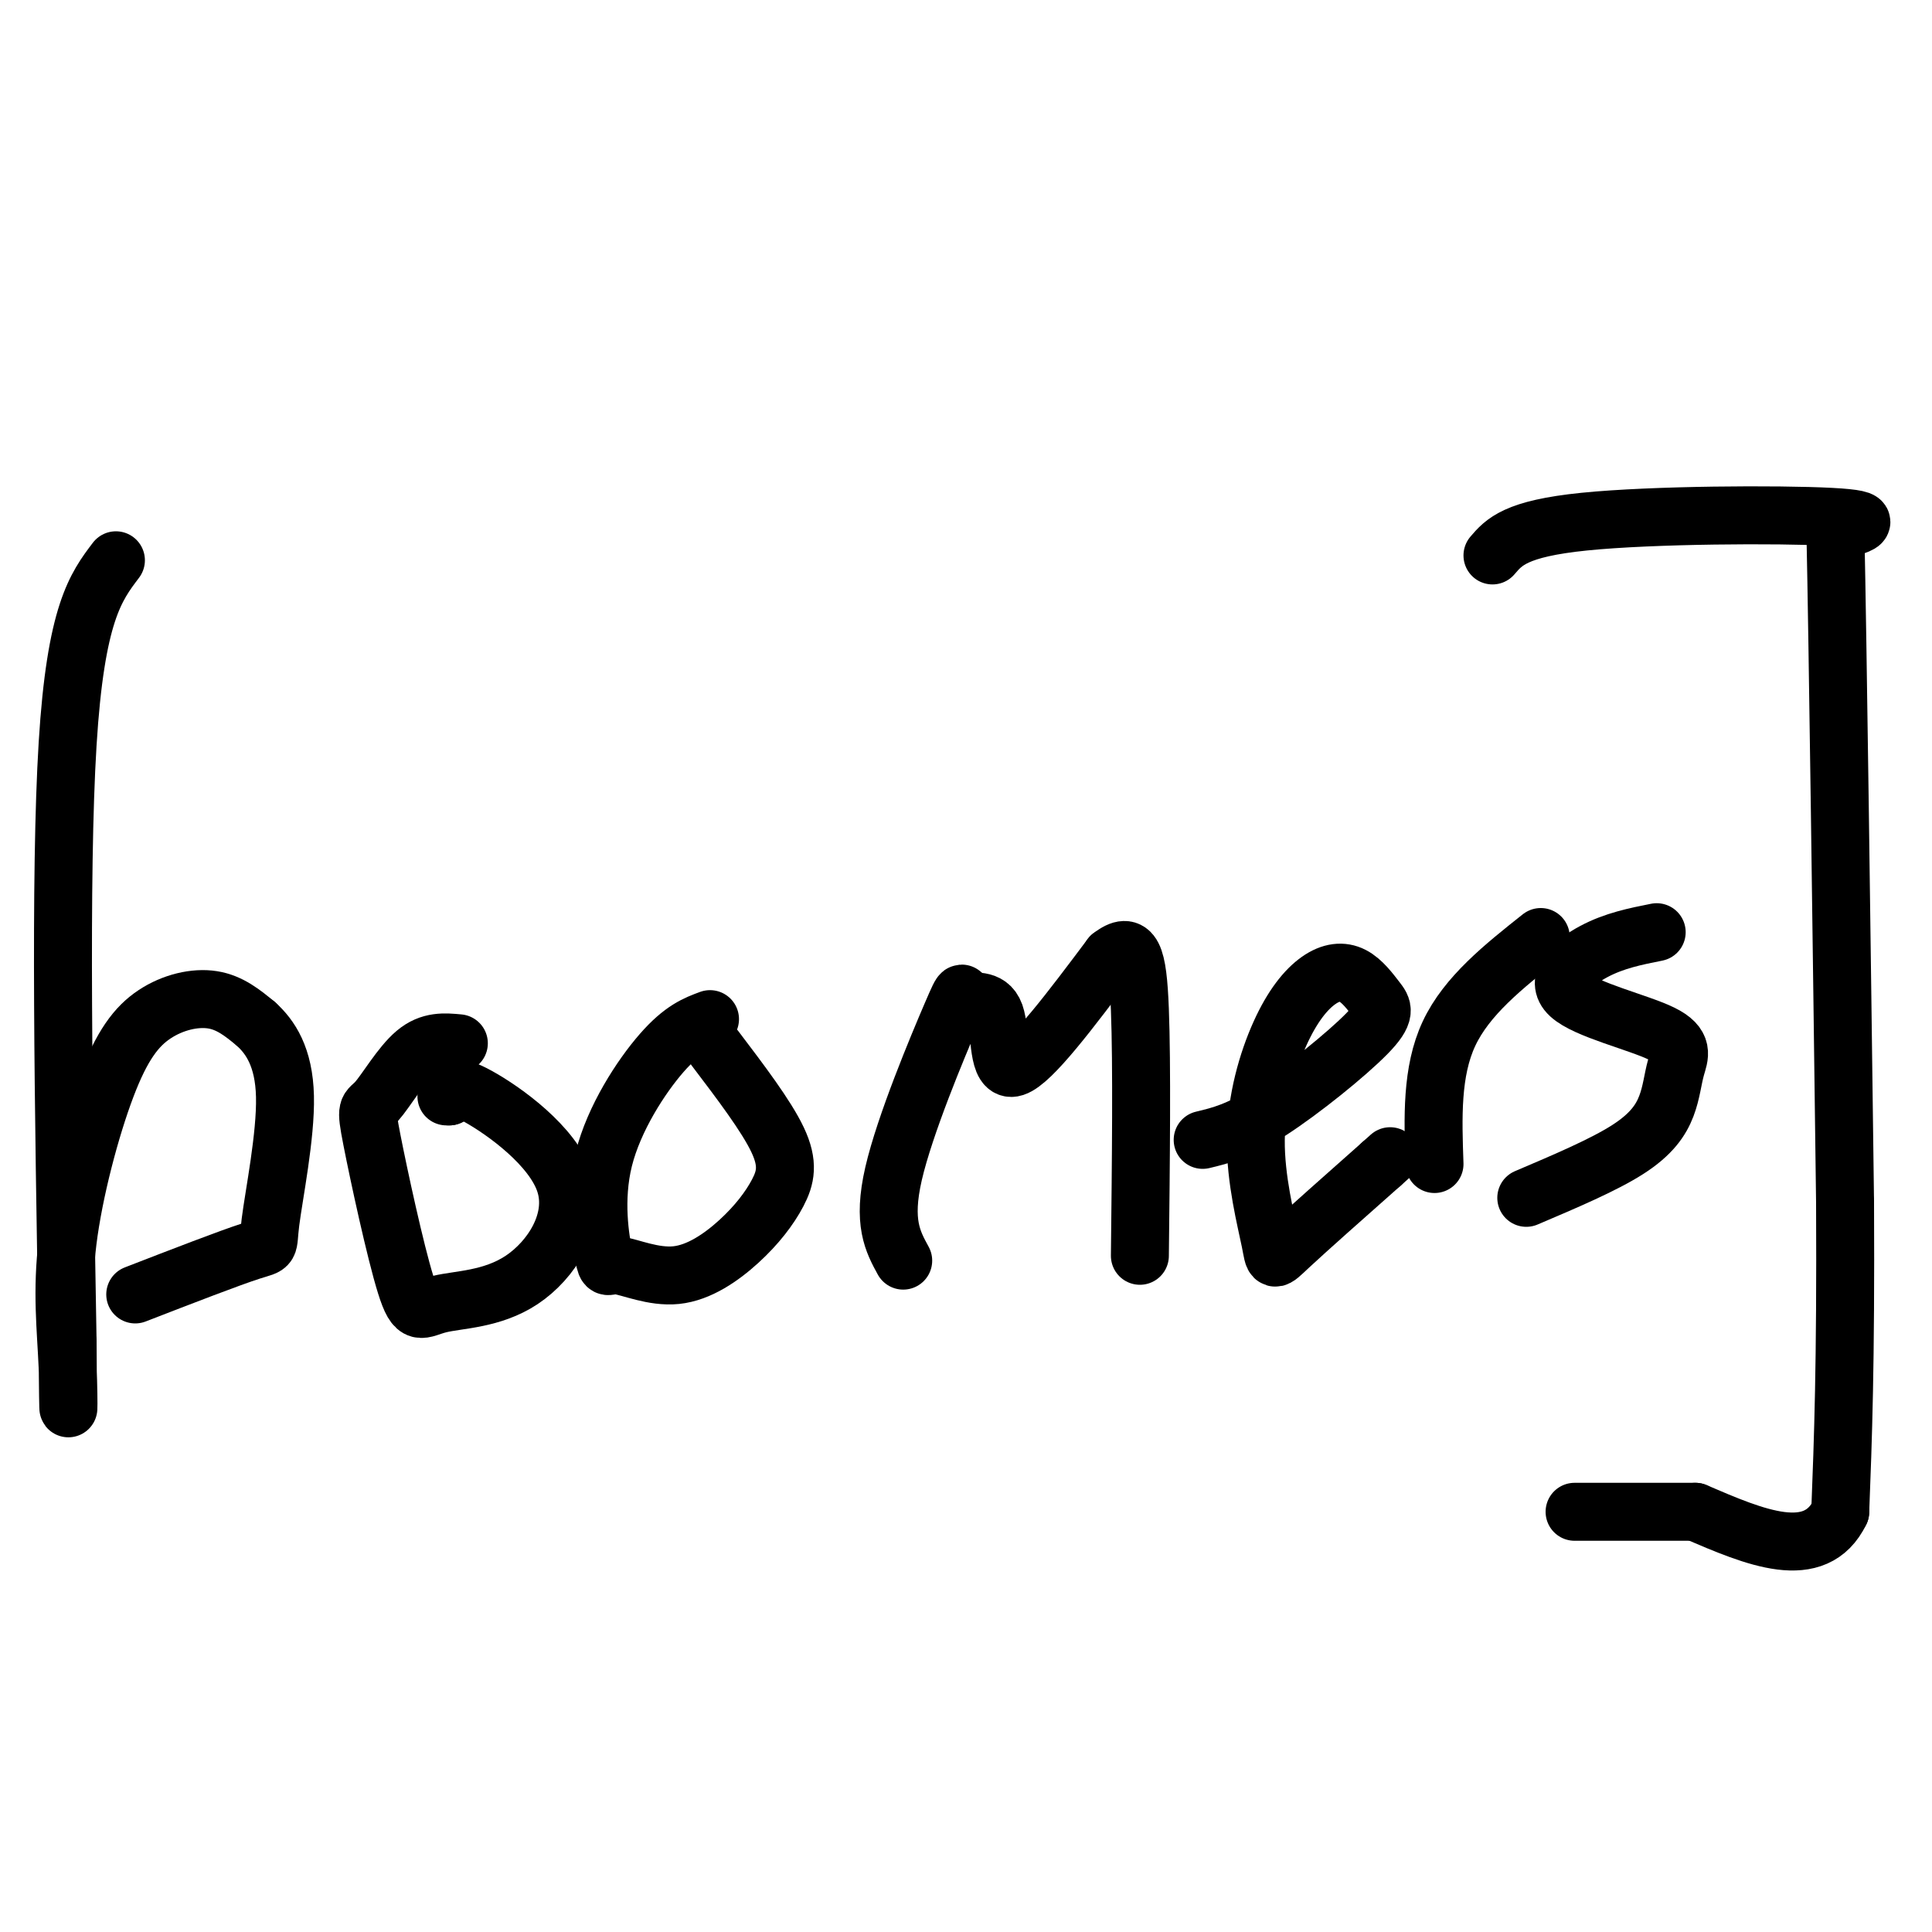
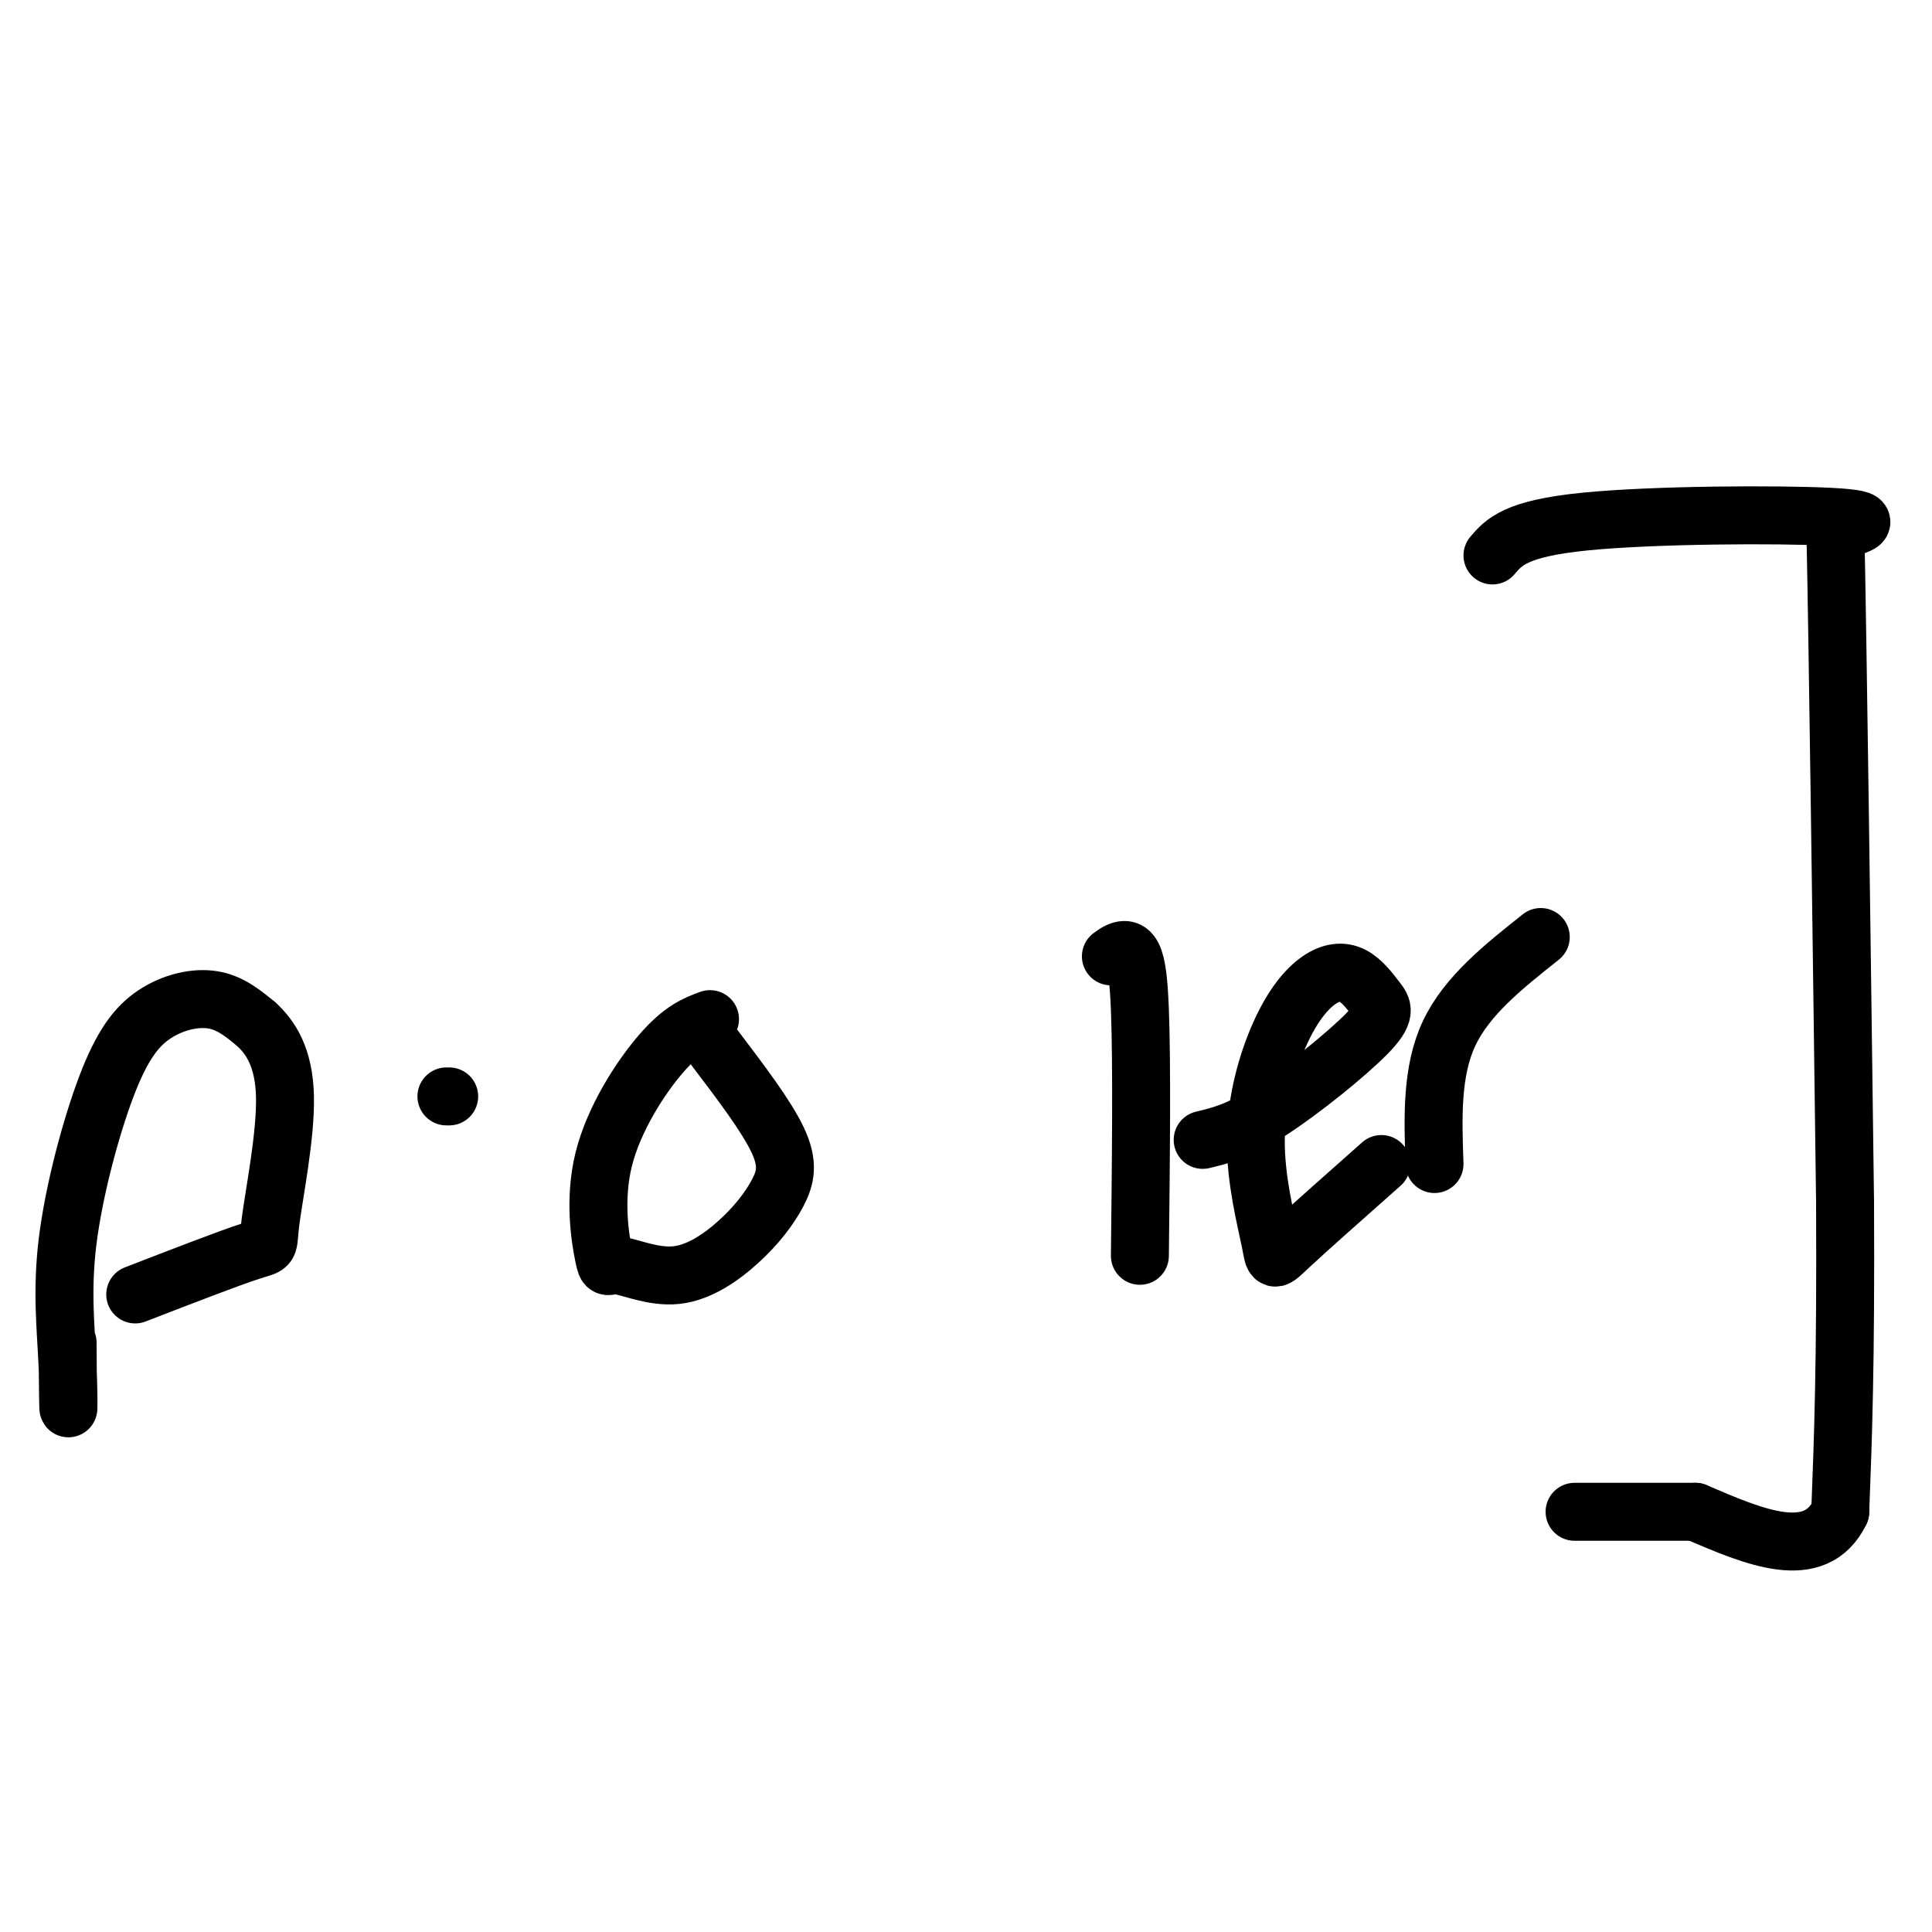
<svg xmlns="http://www.w3.org/2000/svg" viewBox="0 0 400 400" version="1.1">
  <g fill="none" stroke="#000000" stroke-width="12" stroke-linecap="round" stroke-linejoin="round">
-     <path d="M24,116c-4.167,5.500 -8.333,11.000 -10,38c-1.667,27.000 -0.833,75.500 0,124" />
    <path d="M14,278c0.098,21.434 0.344,13.018 0,5c-0.344,-8.018 -1.277,-15.637 0,-26c1.277,-10.363 4.765,-23.468 8,-32c3.235,-8.532 6.217,-12.489 10,-15c3.783,-2.511 8.367,-3.574 12,-3c3.633,0.574 6.317,2.787 9,5" />
    <path d="M53,212c2.946,2.662 5.810,6.817 6,15c0.190,8.183 -2.295,20.396 -3,26c-0.705,5.604 0.370,4.601 -4,6c-4.370,1.399 -14.185,5.199 -24,9" />
-     <path d="M95,216c-2.978,-0.279 -5.955,-0.558 -9,2c-3.045,2.558 -6.156,7.954 -8,10c-1.844,2.046 -2.420,0.743 -1,8c1.420,7.257 4.836,23.073 7,30c2.164,6.927 3.074,4.964 7,4c3.926,-0.964 10.867,-0.928 17,-5c6.133,-4.072 11.459,-12.250 9,-20c-2.459,-7.750 -12.703,-15.071 -18,-18c-5.297,-2.929 -5.649,-1.464 -6,0" />
    <path d="M93,227c-1.000,0.000 -0.500,0.000 0,0" />
    <path d="M147,211c-2.872,1.065 -5.744,2.130 -10,7c-4.256,4.870 -9.895,13.546 -12,22c-2.105,8.454 -0.677,16.687 0,20c0.677,3.313 0.604,1.706 3,2c2.396,0.294 7.261,2.490 12,2c4.739,-0.490 9.353,-3.668 13,-7c3.647,-3.332 6.328,-6.820 8,-10c1.672,-3.180 2.335,-6.051 0,-11c-2.335,-4.949 -7.667,-11.974 -13,-19" />
-     <path d="M187,261c-2.162,-3.953 -4.324,-7.905 -2,-18c2.324,-10.095 9.134,-26.332 12,-33c2.866,-6.668 1.789,-3.767 3,-3c1.211,0.767 4.711,-0.601 6,3c1.289,3.601 0.368,12.172 4,11c3.632,-1.172 11.816,-12.086 20,-23" />
    <path d="M230,198c4.444,-3.400 5.556,-0.400 6,11c0.444,11.400 0.222,31.200 0,51" />
    <path d="M249,236c3.742,-0.897 7.484,-1.795 14,-6c6.516,-4.205 15.806,-11.719 20,-16c4.194,-4.281 3.292,-5.330 2,-7c-1.292,-1.670 -2.972,-3.961 -5,-5c-2.028,-1.039 -4.403,-0.827 -7,1c-2.597,1.827 -5.417,5.269 -8,11c-2.583,5.731 -4.929,13.753 -5,22c-0.071,8.247 2.135,16.720 3,21c0.865,4.280 0.390,4.366 4,1c3.610,-3.366 11.305,-10.183 19,-17" />
-     <path d="M286,241c3.167,-2.833 1.583,-1.417 0,0" />
    <path d="M297,241c-0.333,-9.583 -0.667,-19.167 3,-27c3.667,-7.833 11.333,-13.917 19,-20" />
-     <path d="M343,193c-4.378,0.871 -8.756,1.741 -13,4c-4.244,2.259 -8.352,5.906 -5,9c3.352,3.094 14.166,5.636 19,8c4.834,2.364 3.687,4.551 3,7c-0.687,2.449 -0.916,5.159 -2,8c-1.084,2.841 -3.024,5.812 -8,9c-4.976,3.188 -12.988,6.594 -21,10" />
    <path d="M309,115c2.378,-2.778 4.756,-5.556 19,-7c14.244,-1.444 40.356,-1.556 51,-1c10.644,0.556 5.822,1.778 1,3" />
    <path d="M380,110c0.500,23.667 1.250,81.333 2,139" />
    <path d="M382,249c0.167,33.833 -0.417,48.917 -1,64" />
    <path d="M381,313c-5.167,10.667 -17.583,5.333 -30,0" />
    <path d="M351,313c-9.167,0.000 -17.083,0.000 -25,0" />
  </g>
</svg>